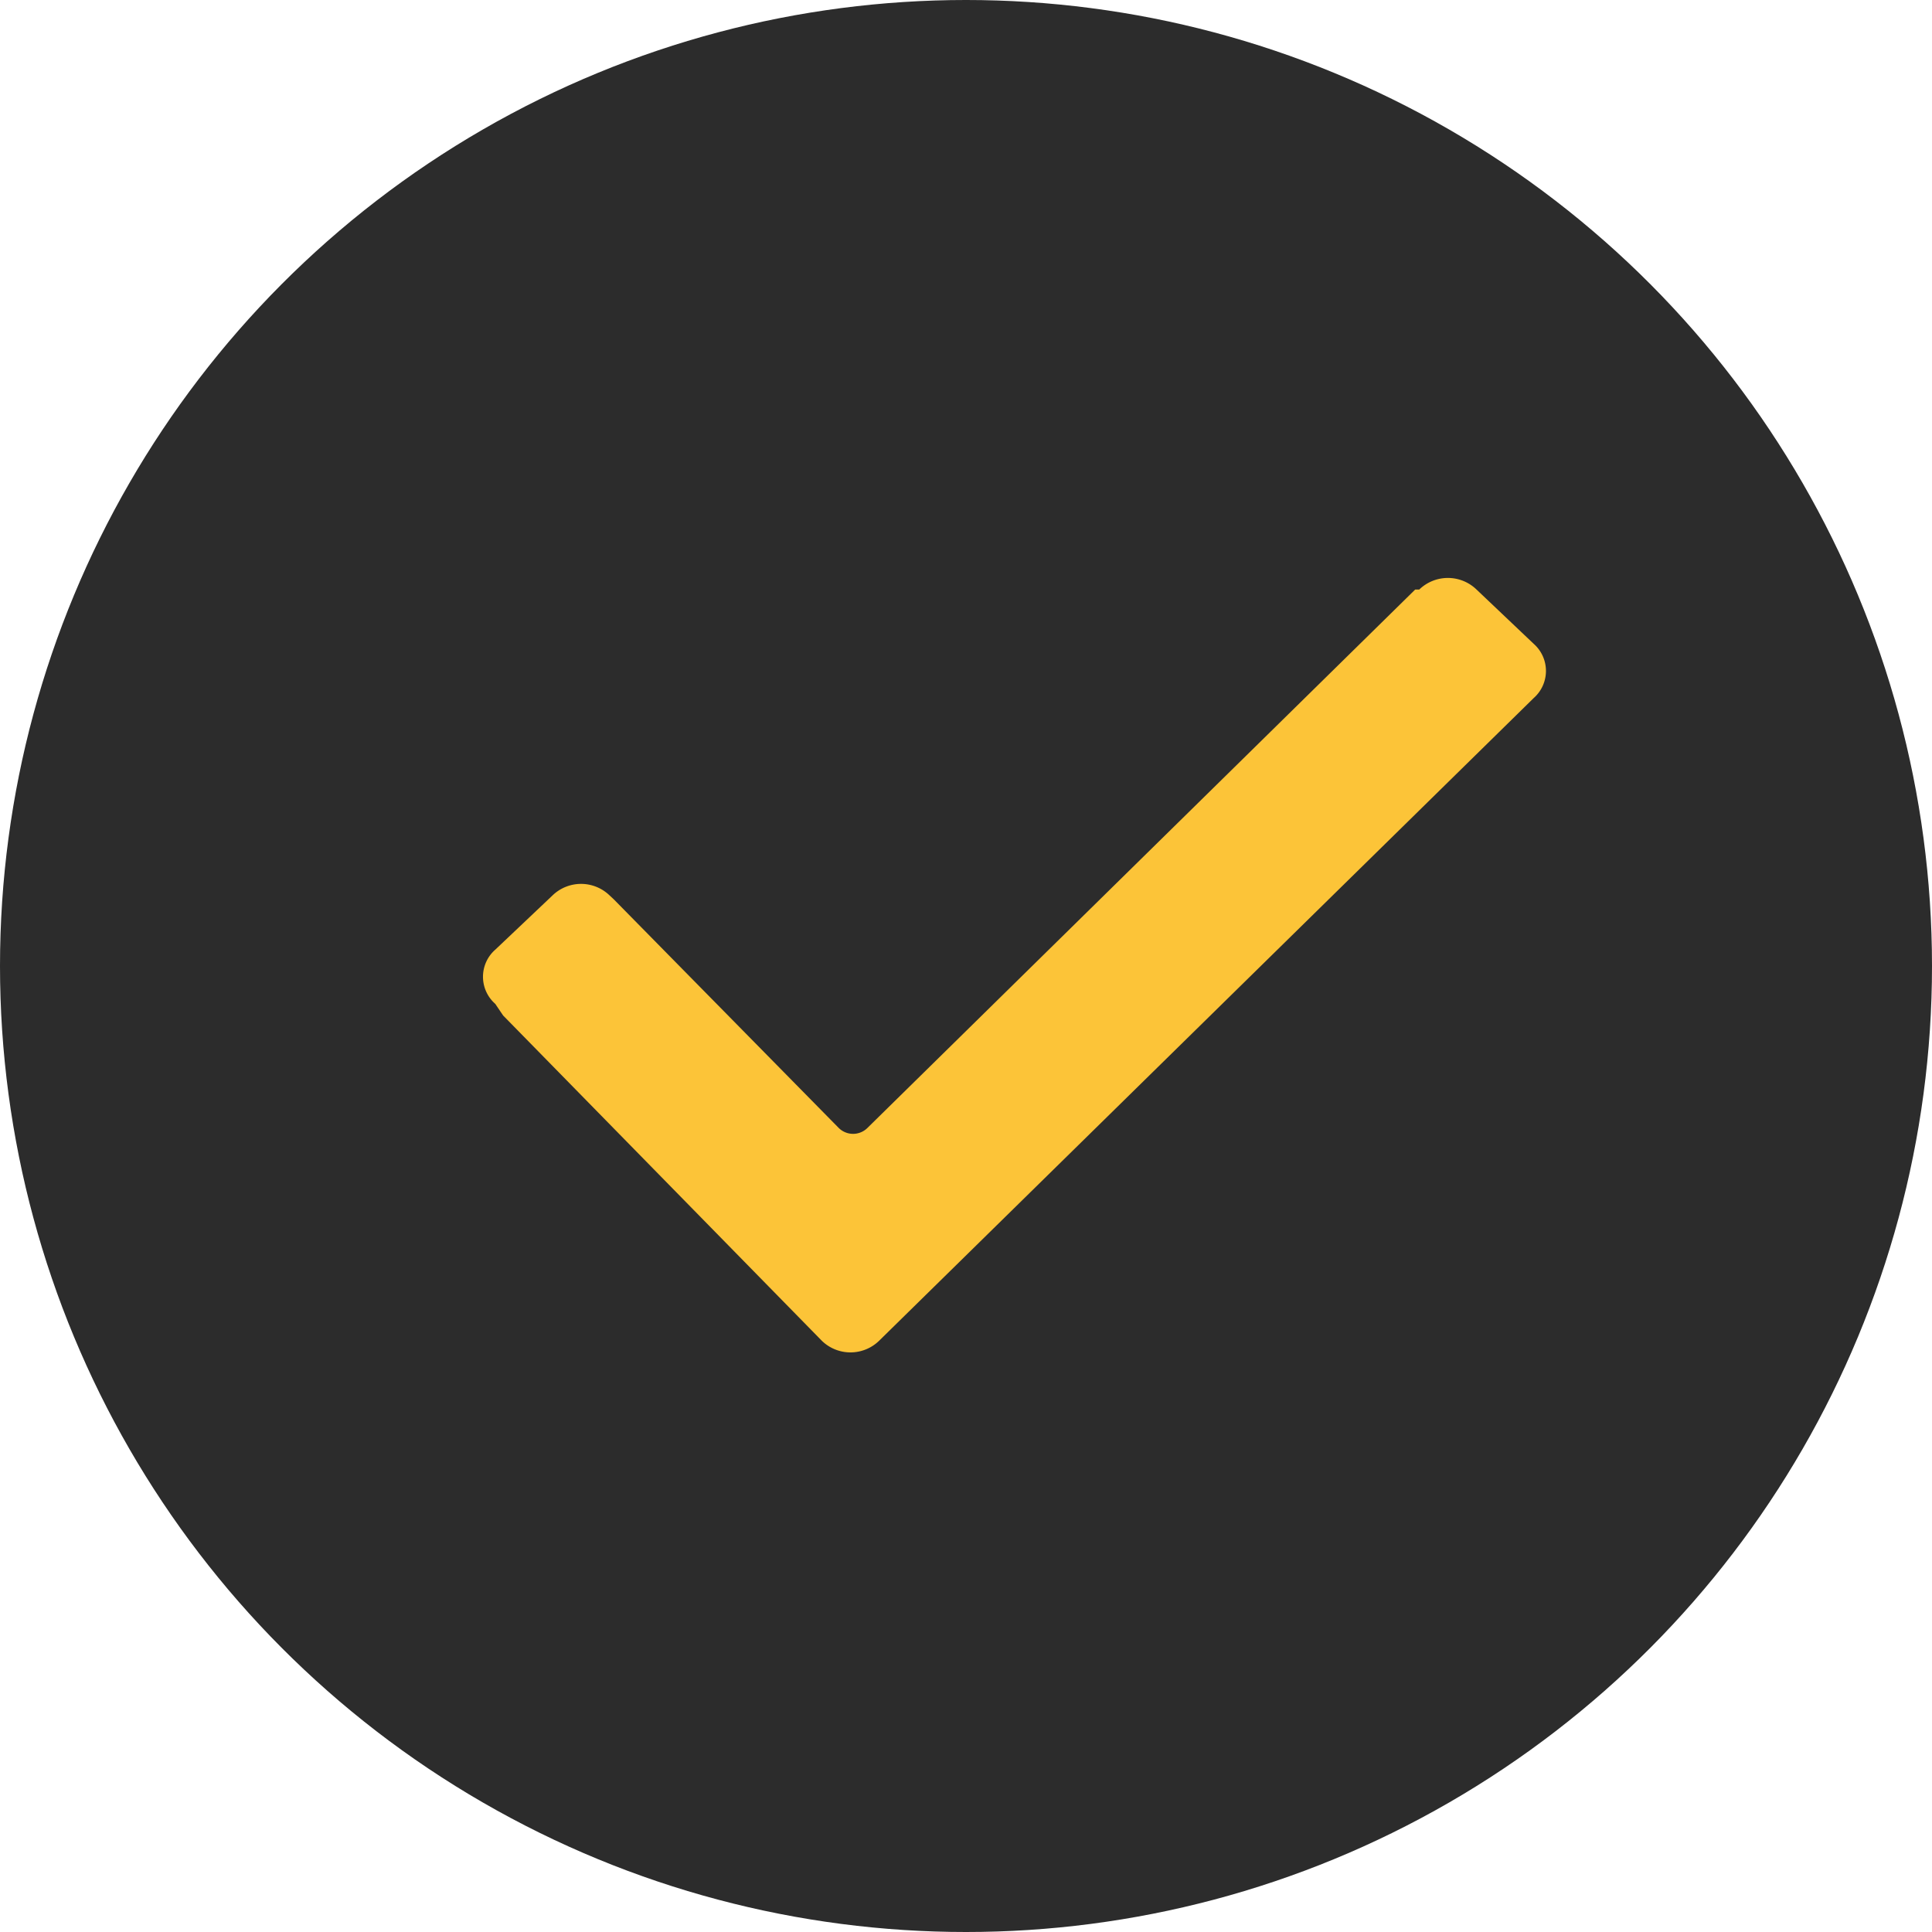
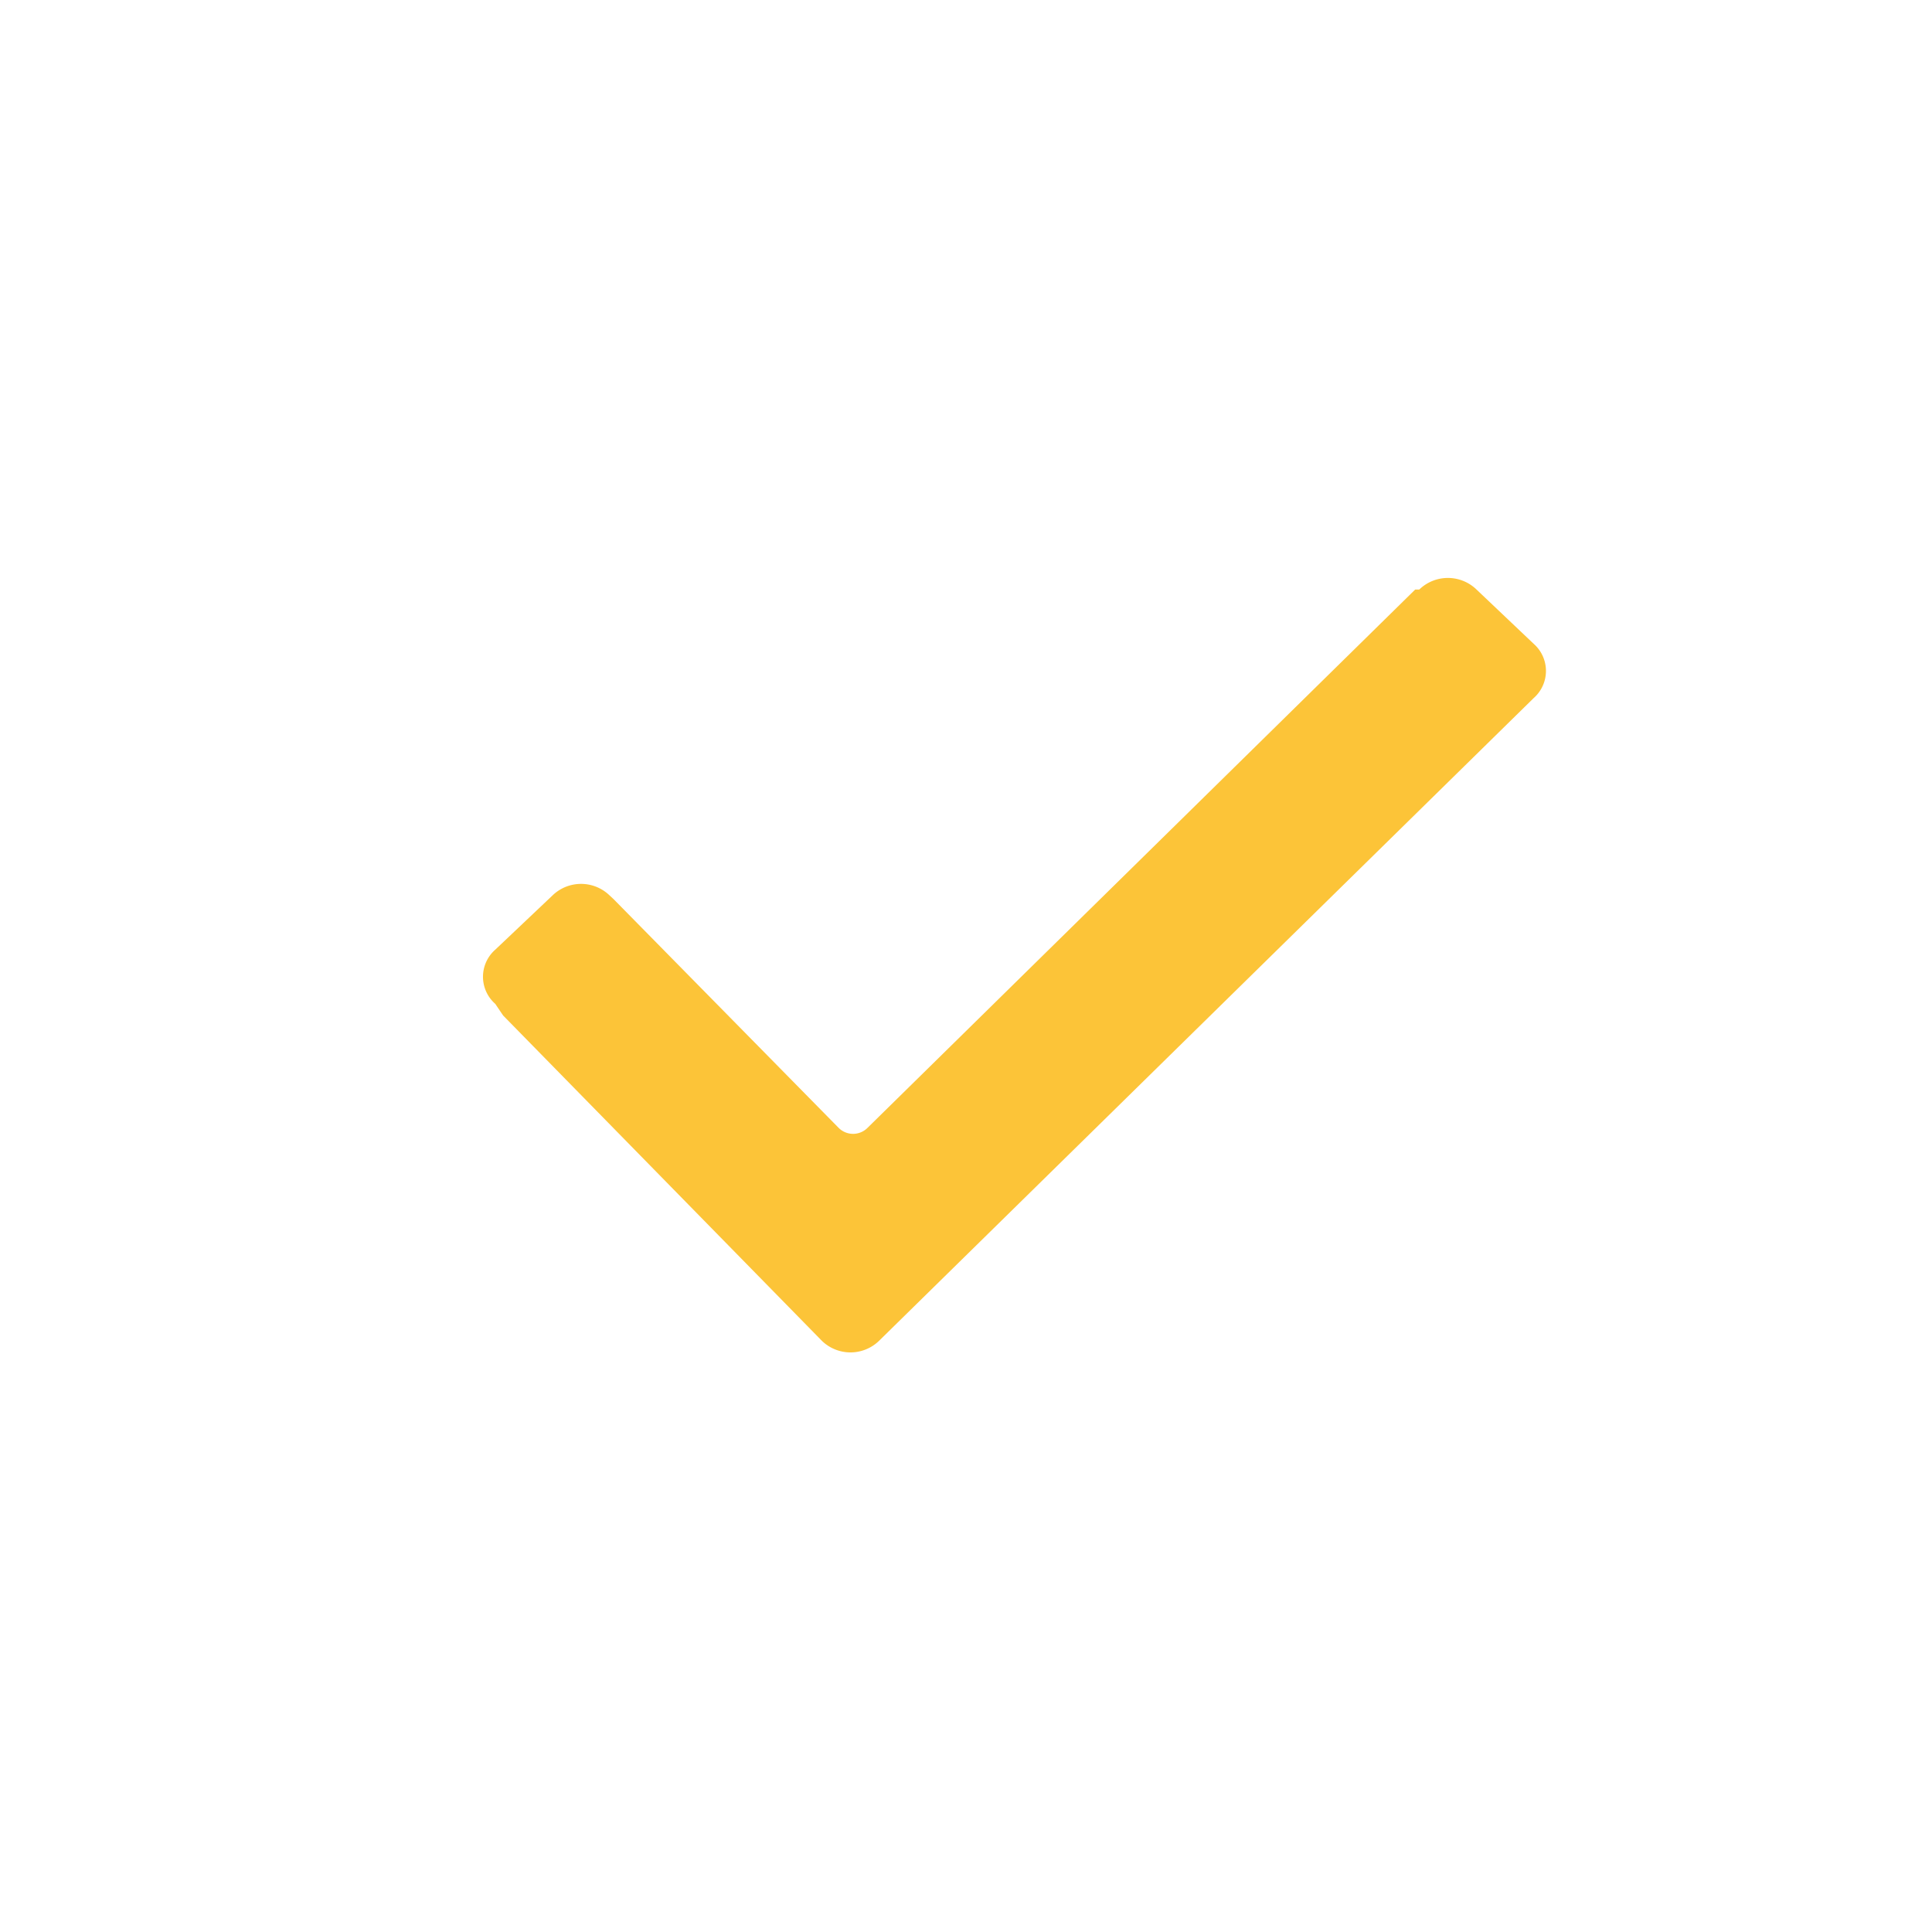
<svg xmlns="http://www.w3.org/2000/svg" id="чек" width="20" height="20" viewBox="0 0 20 20">
  <defs>
    <style> .cls-1 { fill: #2c2c2c; } .cls-2 { fill: #fcc438; fill-rule: evenodd; } </style>
  </defs>
-   <circle id="Эллипс_6" data-name="Эллипс 6" class="cls-1" cx="10" cy="10" r="10" />
  <path id="Фигура_331_742" data-name="Фигура 331 742" class="cls-2" d="M716.127,550.392a0.373,0.373,0,0,1,0-.561l0.592-.561a0.425,0.425,0,0,1,.592,0l0.043,0.04,2.327,2.365a0.211,0.211,0,0,0,.3,0l5.669-5.572h0.042a0.426,0.426,0,0,1,.593,0l0.592,0.562a0.374,0.374,0,0,1,0,.561h0L720.1,553.88a0.425,0.425,0,0,1-.592,0l-3.3-3.368Z" transform="translate(-711 -540)" />
</svg>